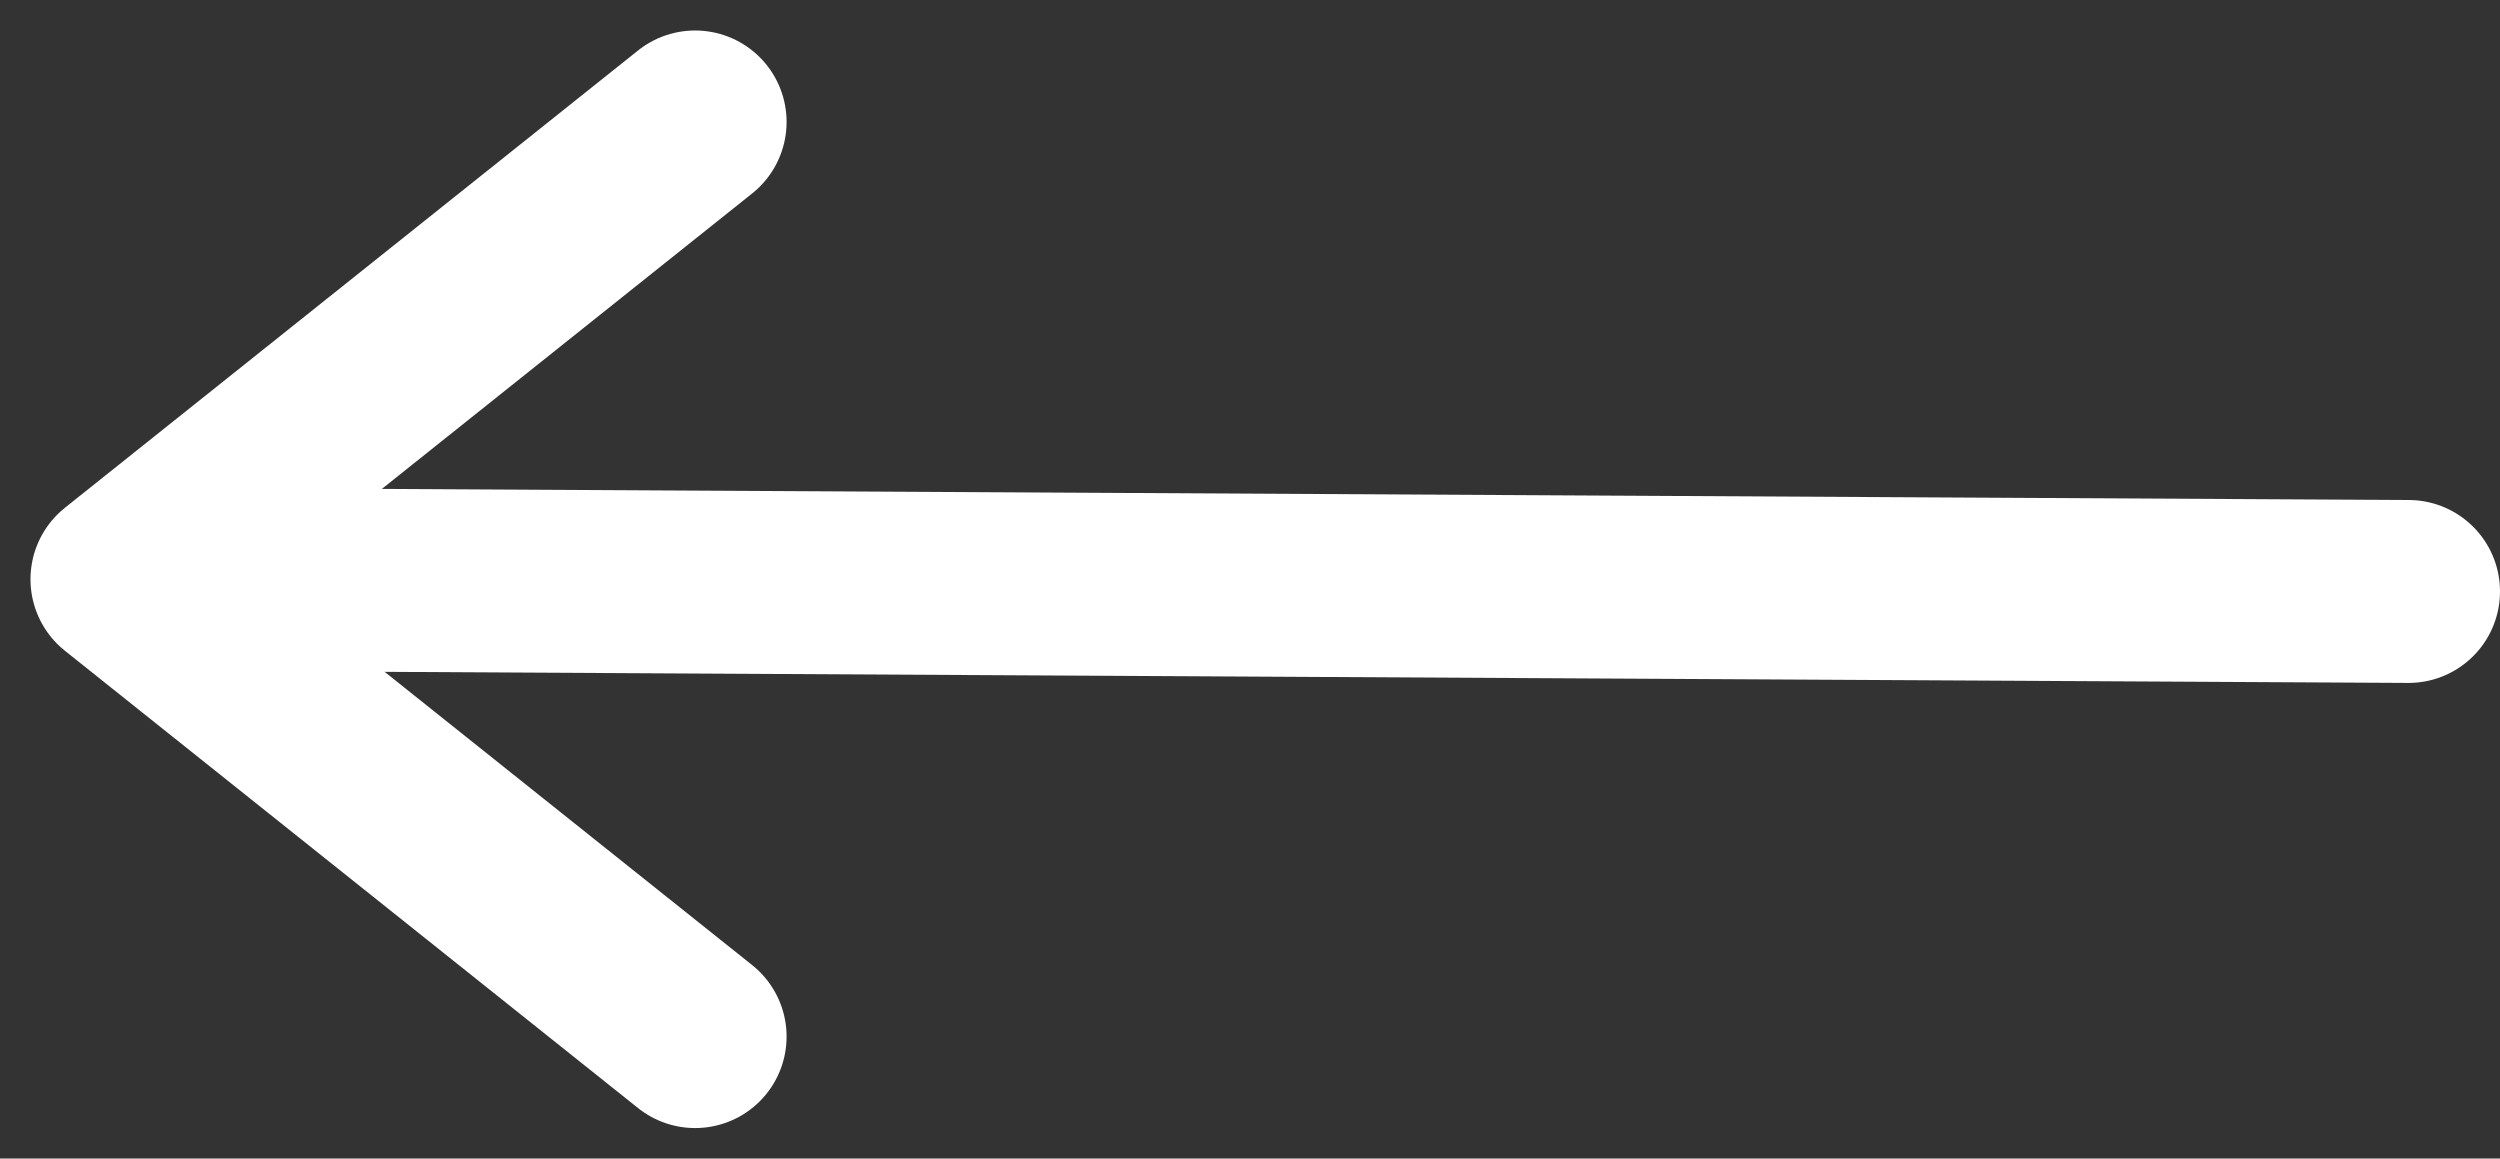
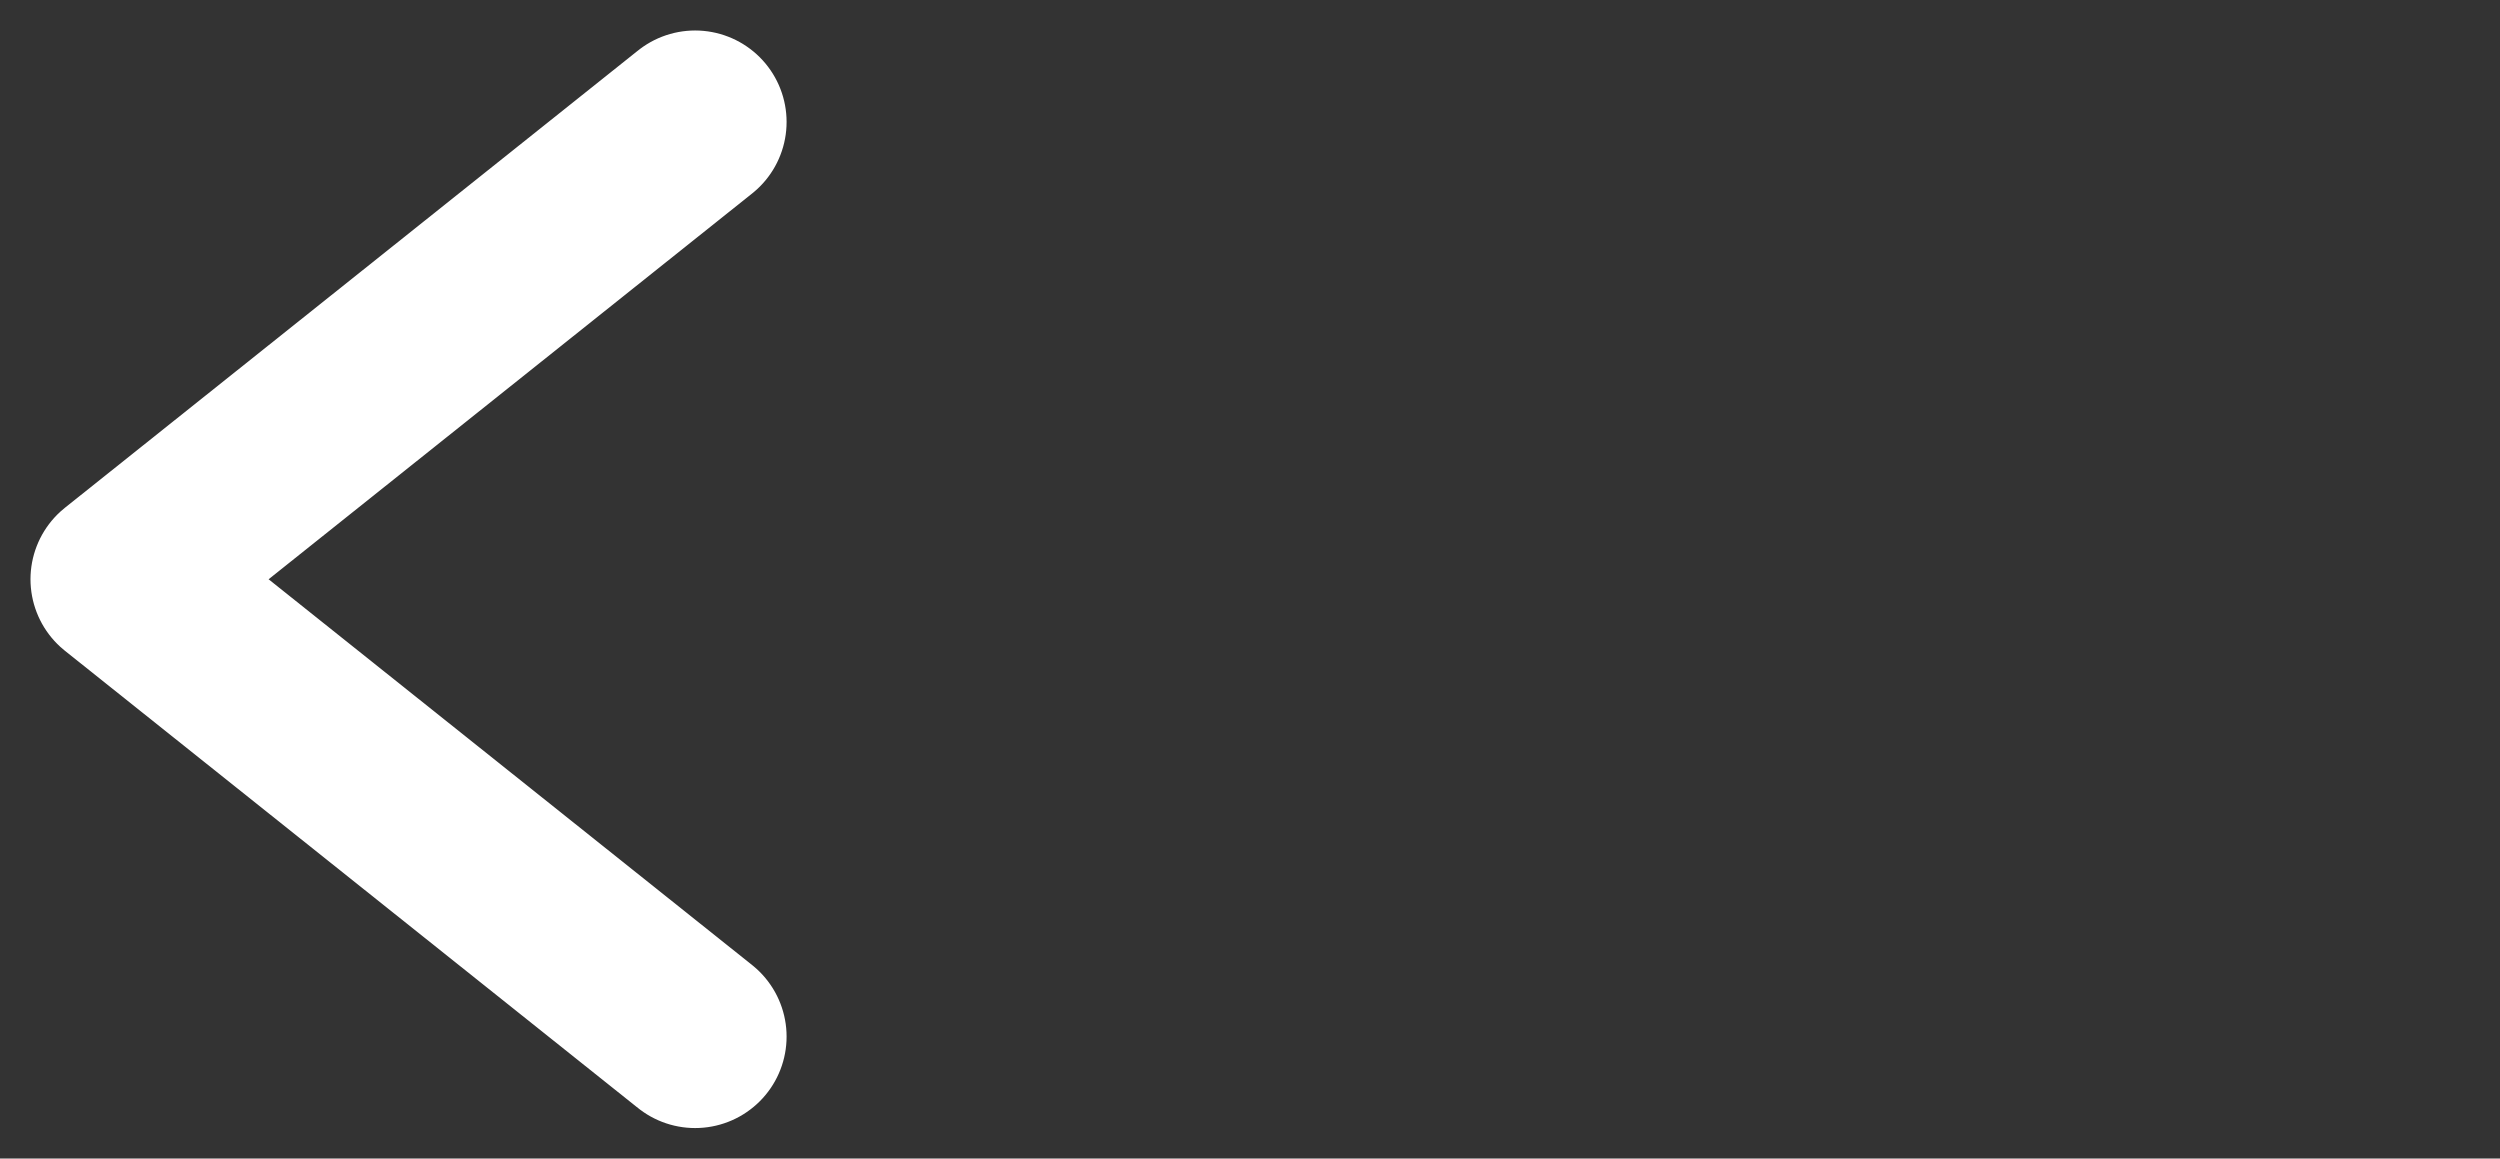
<svg xmlns="http://www.w3.org/2000/svg" version="1.1" id="Layer_1" x="0px" y="0px" viewBox="0 0 41 19" style="enable-background:new 0 0 41 19;" xml:space="preserve">
  <rect x="0" y="0" width="41" height="19" fill="#333333" stroke="none" />
  <style type="text/css">
	.st0{fill:none;stroke:#FFFFFF;stroke-width:3;stroke-linecap:round;stroke-linejoin:round;}
	.st1{fill:none;stroke:#FFFFFF;stroke-width:3;stroke-linecap:round;}
</style>
  <title>arrow-left-large</title>
  <desc>Created with Sketch.</desc>
  <g id="Page-1">
    <g id="MODLR-homepage" transform="translate(-222, -3355)">
      <g id="modlr-carousels" transform="translate(224, 3137)">
        <g id="modlr-solutions">
          <g id="arrow-left-large" transform="translate(19, 227.5) scale(-1, 1) rotate(180) translate(-19, -227.5) translate(0, 220)">
            <g id="Group">
              <polyline id="Path-6-Copy-5" class="st0" points="9.4,0 0,7.5 9.4,15       " />
-               <line id="Path-4" class="st1" x1="37.5" y1="7.3" x2="1" y2="7.5" />
            </g>
          </g>
        </g>
      </g>
    </g>
  </g>
</svg>